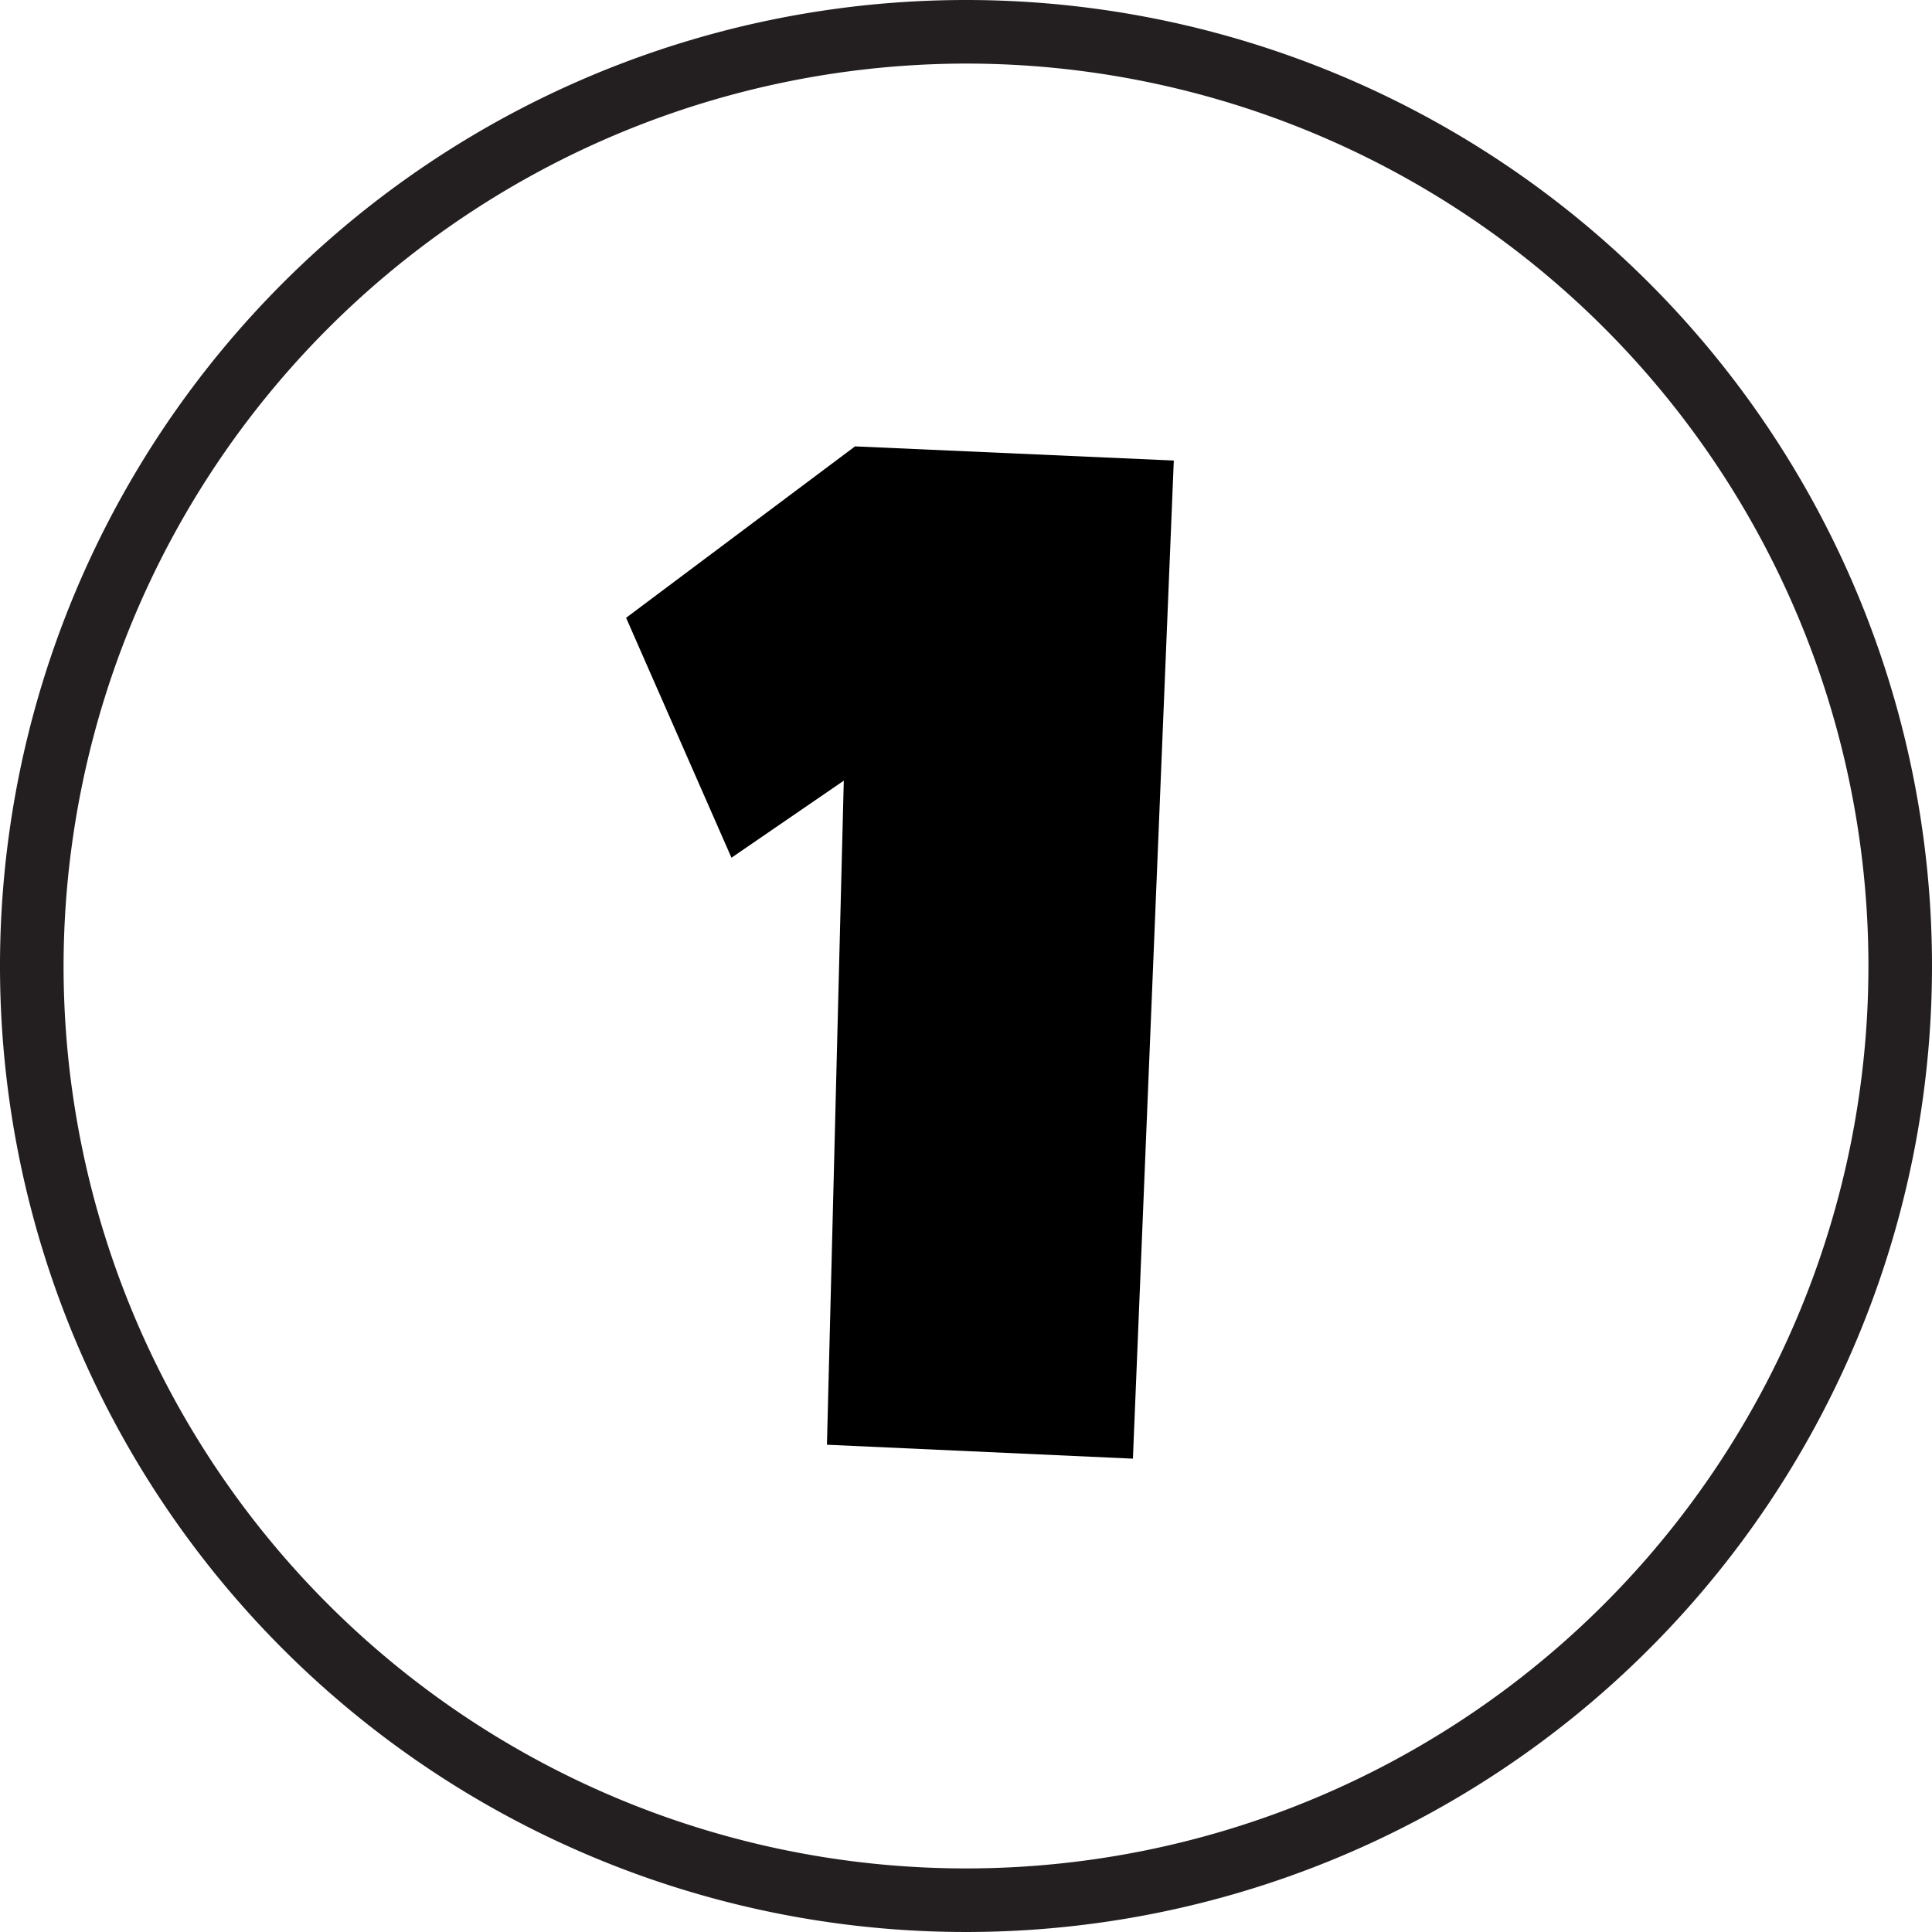
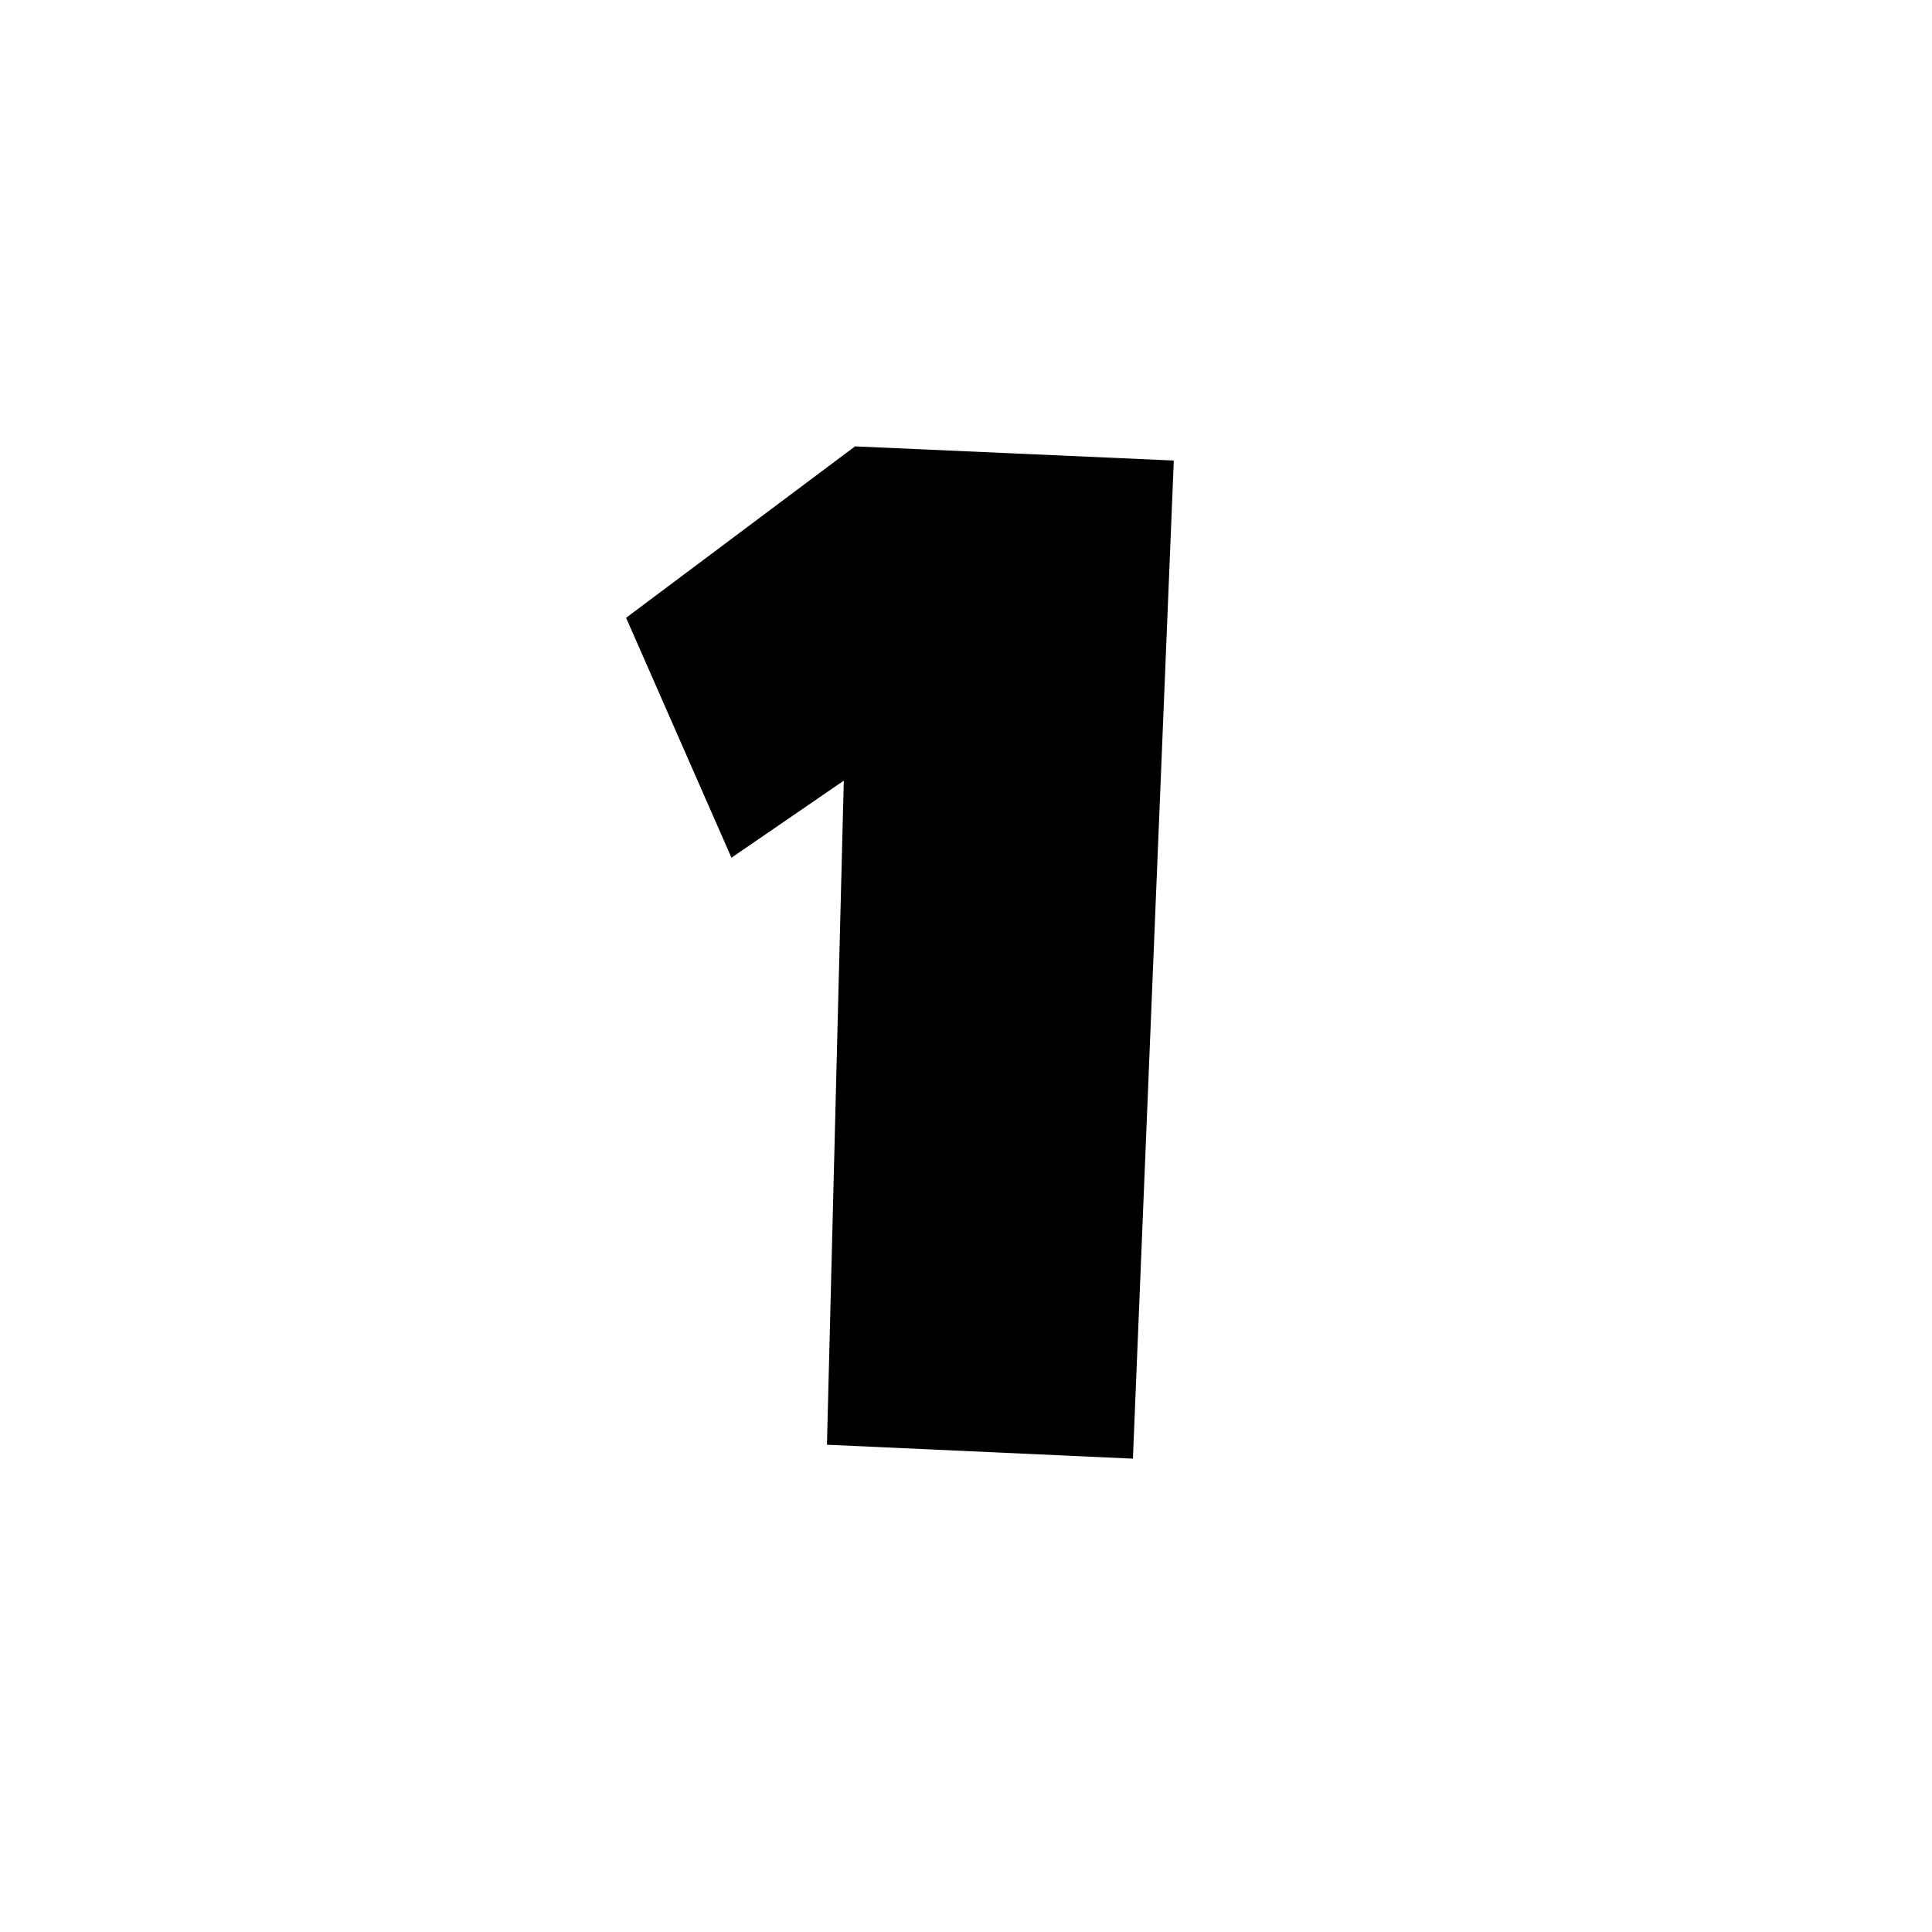
<svg xmlns="http://www.w3.org/2000/svg" id="Layer_1" data-name="Layer 1" viewBox="0 0 86 86">
  <defs>
    <style>.cls-1{fill:#231f20;}</style>
  </defs>
-   <path class="cls-1" d="M43,2.83A40.17,40.17,0,1,1,2.83,43,40.22,40.22,0,0,1,43,2.83M43,0A43,43,0,1,0,86,43,43,43,0,0,0,43,0Z" />
  <path d="M52.25,20.5,50.43,64.93l-13.62-.62.75-29.56-5,3.43L27.87,27.5l10.19-7.63Z" />
</svg>